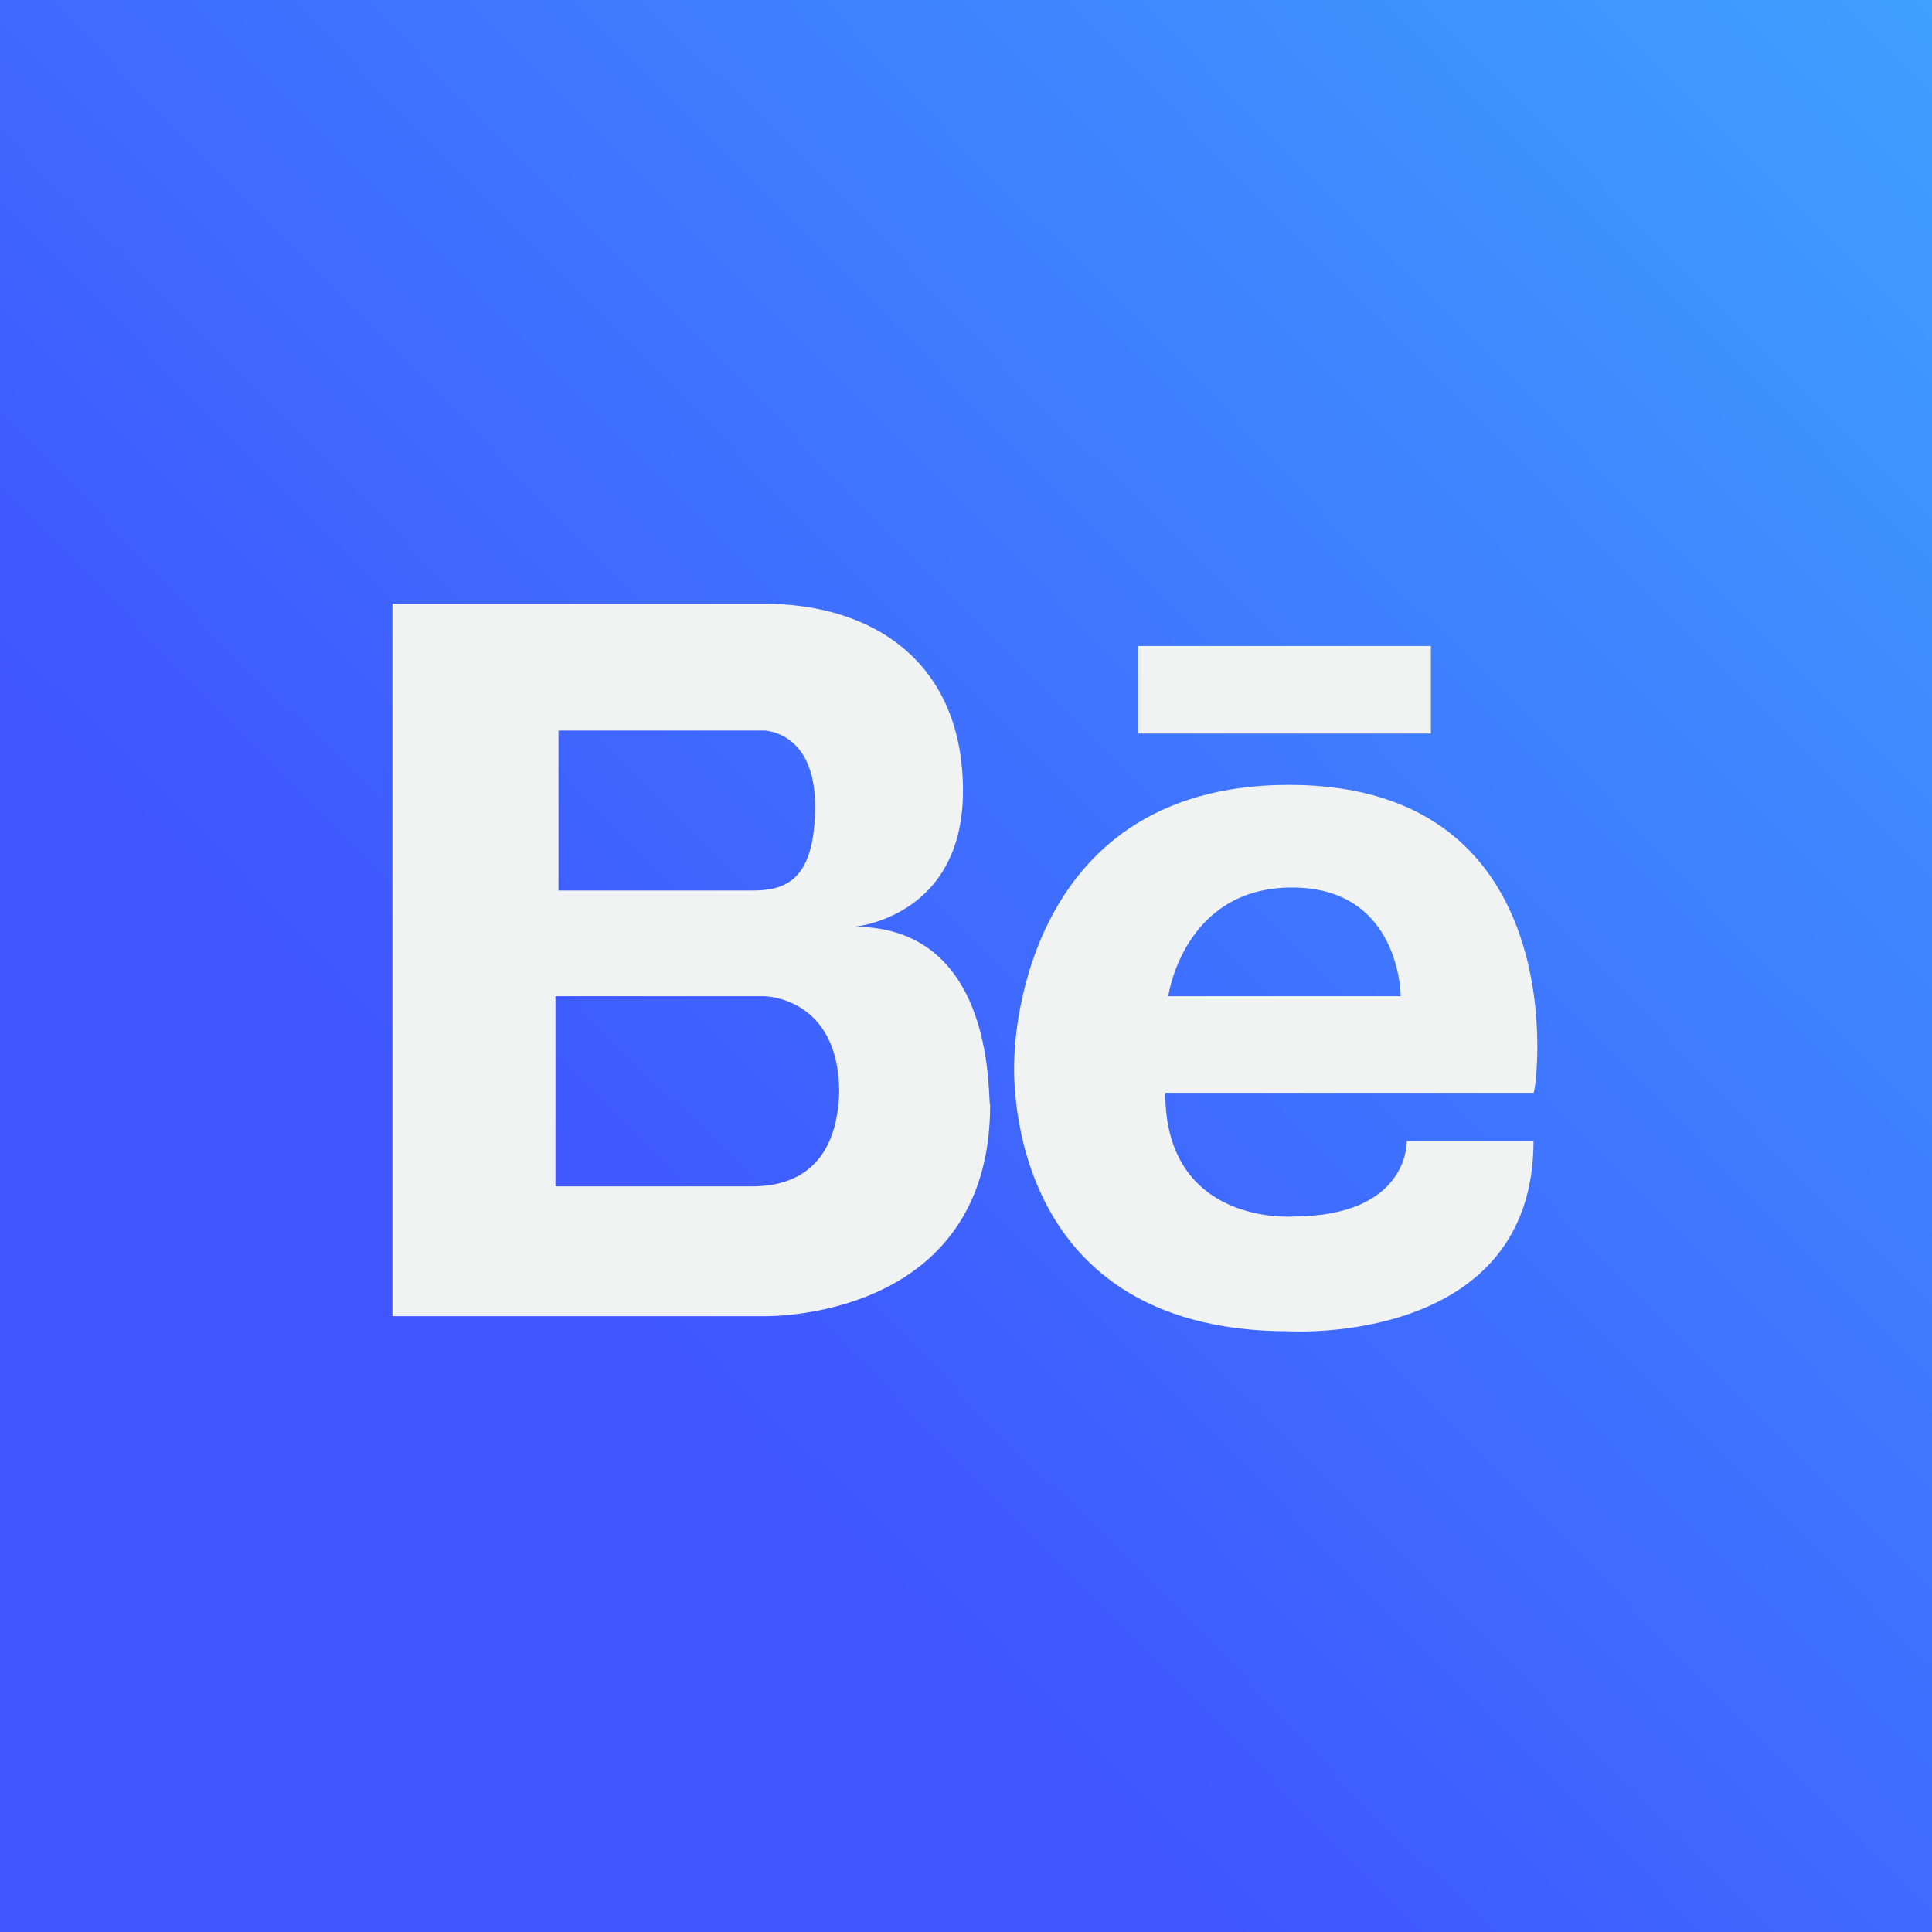
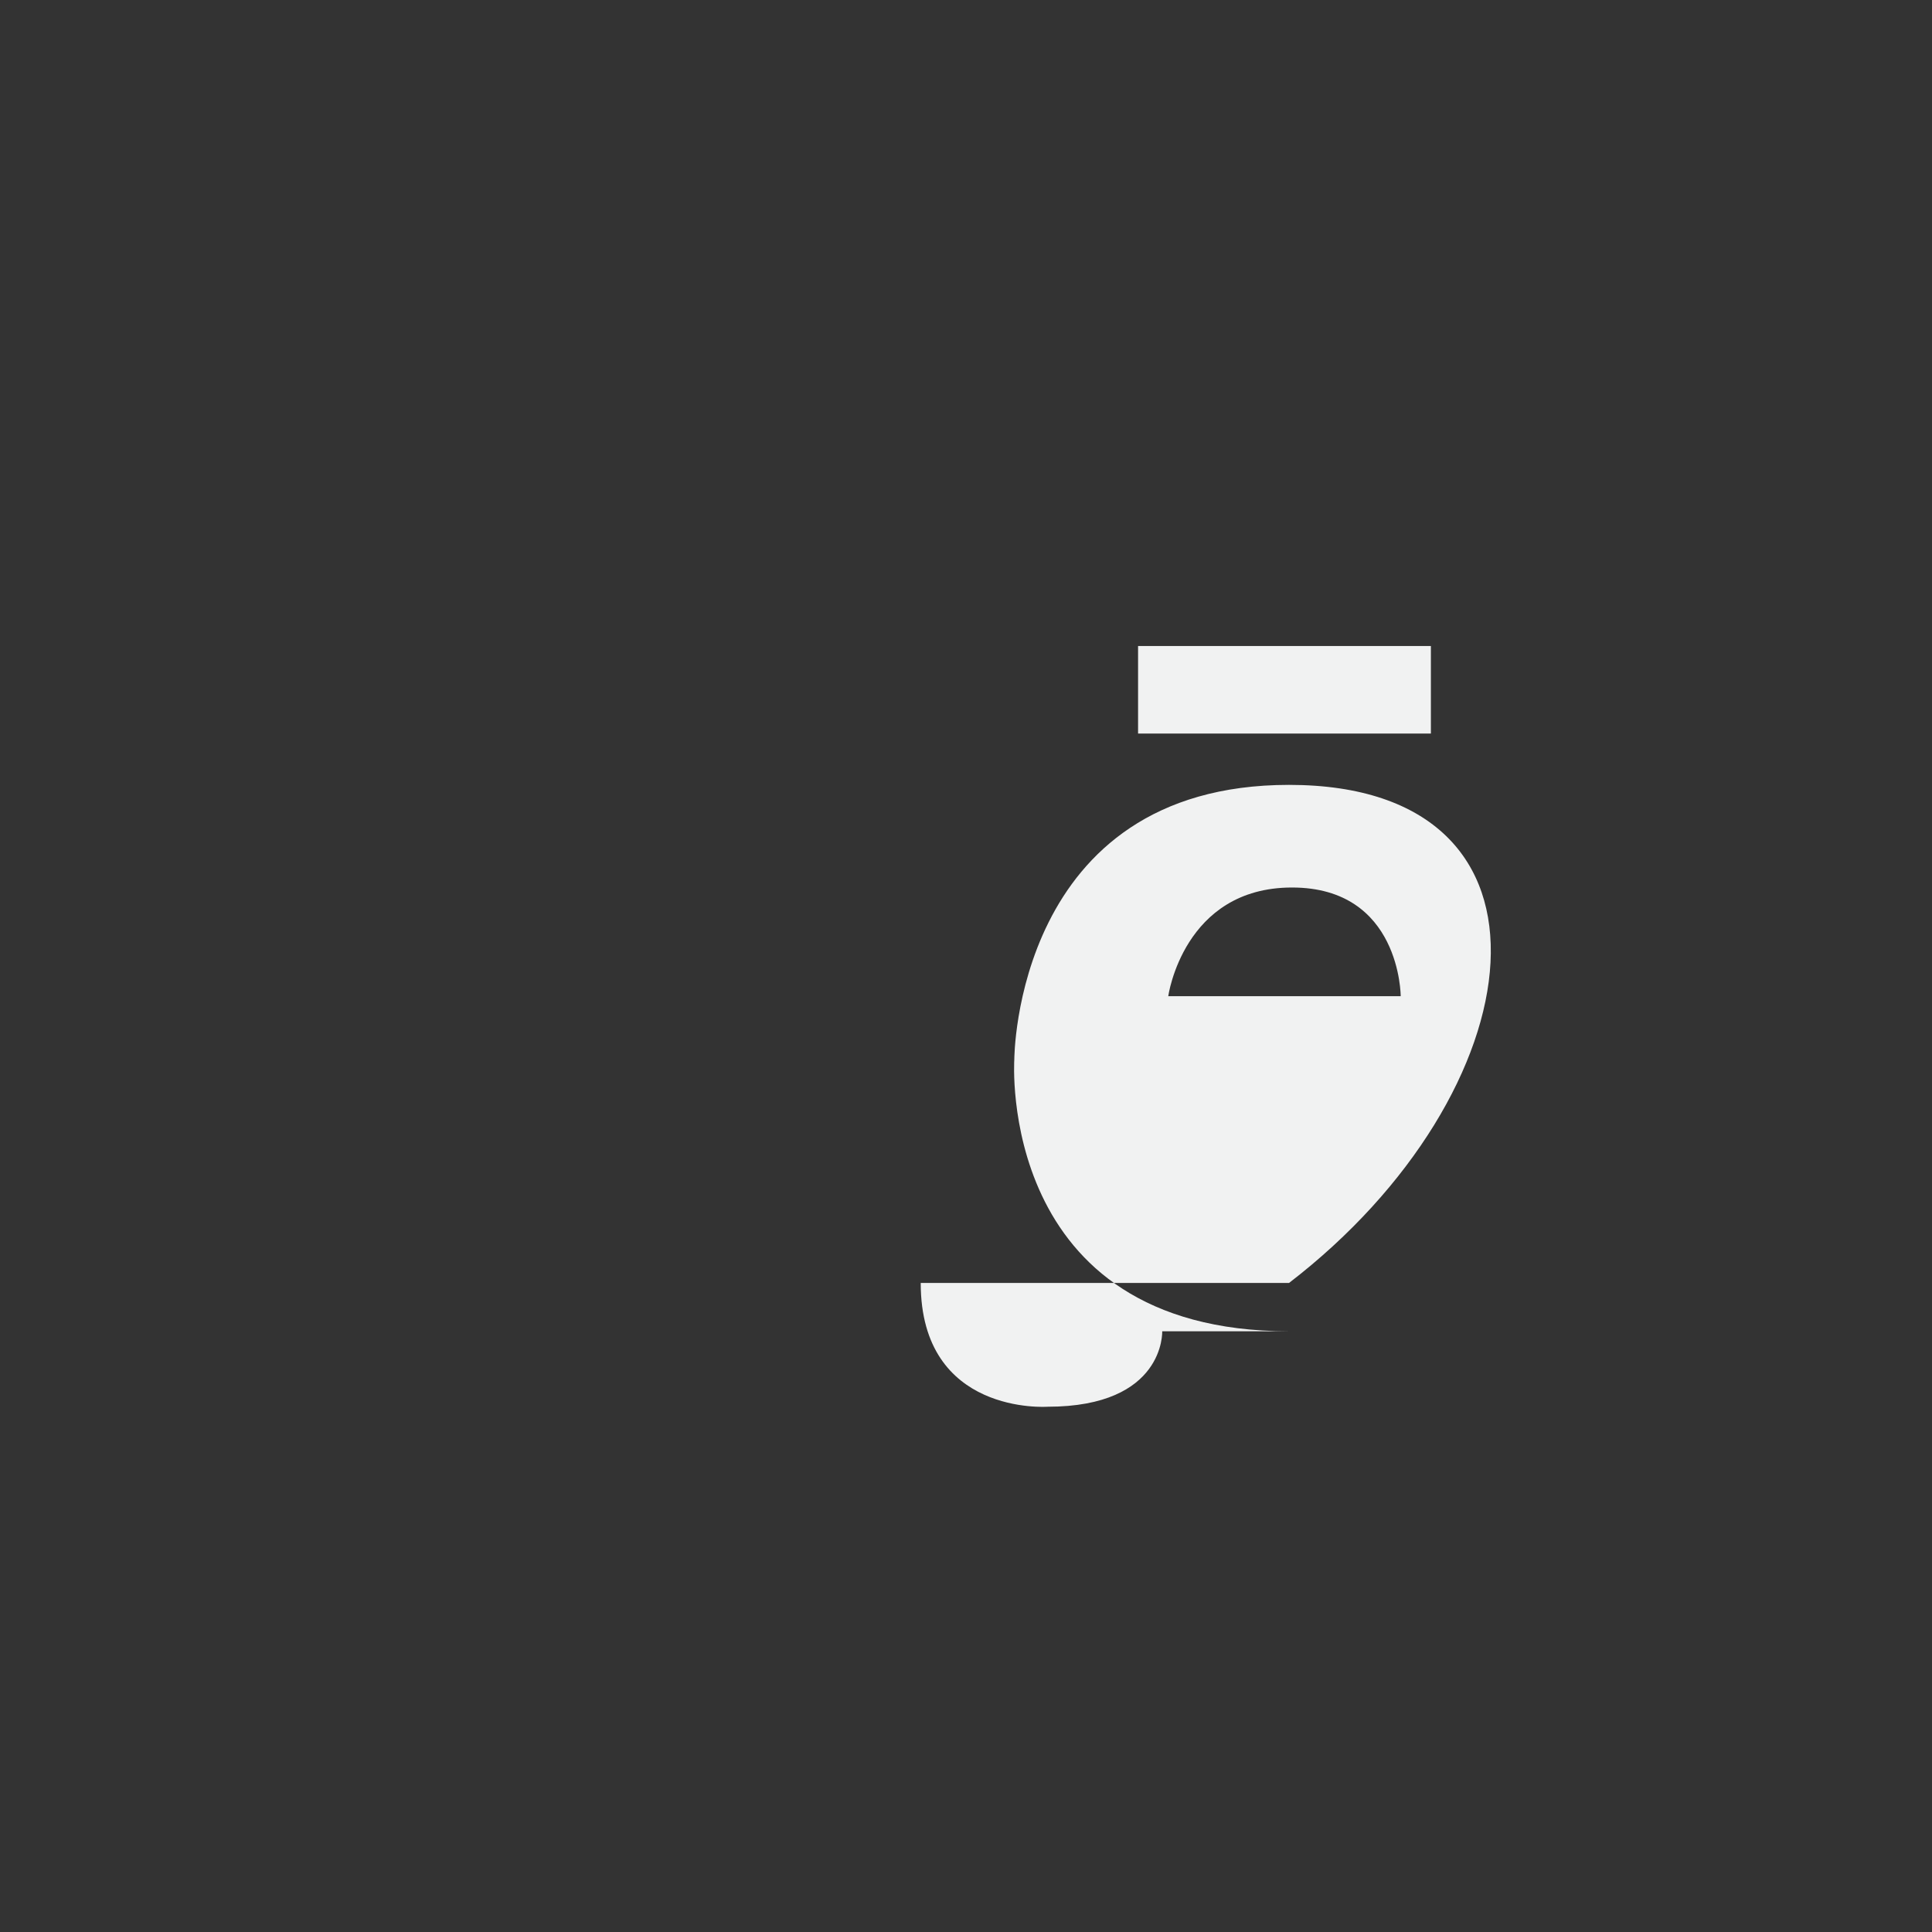
<svg xmlns="http://www.w3.org/2000/svg" viewBox="0 0 64 64">
  <rect x="0" y="0" width="64" height="64" fill="#333333" stroke="none" />
  <linearGradient gradientUnits="userSpaceOnUse" id="a" x1="2.434" x2="64.767" y1="61.092" y2="-.242">
    <stop offset=".289" stop-color="#3f56ff" />
    <stop offset="1" stop-color="#3fa1ff" />
  </linearGradient>
-   <path d="M0 0H64V64H0z" fill="url(#a)" />
-   <path d="M28.3,30.7c0,0,3.6-0.3,3.6-4.5S29,20,25.3,20H13v23.6h12.3c0,0,7.5,0.2,7.5-7C32.7,36.6,33.1,30.7,28.3,30.7z M18.4,24.2h6.9c0,0,1.7,0,1.7,2.5s-1,2.8-2.1,2.8h-6.4V24.2z M24.9,39.3h-6.5V33h6.9c0,0,2.5,0,2.5,3.2 C27.7,39,25.9,39.3,24.9,39.3z" fill="#f1f2f2" />
  <path d="M37.7 21.4H47.4V24.3H37.7z" fill="#f1f2f2" />
-   <path d="M42.7,26c-9.1,0-9.1,9.1-9.1,9.1s-0.6,9,9.1,9c0,0,8.1,0.5,8.1-6.3h-4.2c0,0,0.1,2.5-3.8,2.5 c0,0-4.2,0.3-4.2-4.1h12.2C50.9,36.2,52.3,26,42.7,26z M38.7,33c0,0,0.5-3.6,4.1-3.6c3.6,0,3.6,3.6,3.6,3.6H38.7z" fill="#f1f2f2" />
+   <path d="M42.7,26c-9.1,0-9.1,9.1-9.1,9.1s-0.6,9,9.1,9h-4.2c0,0,0.1,2.5-3.8,2.5 c0,0-4.2,0.3-4.2-4.1h12.2C50.9,36.2,52.3,26,42.7,26z M38.7,33c0,0,0.5-3.6,4.1-3.6c3.6,0,3.6,3.6,3.6,3.6H38.7z" fill="#f1f2f2" />
</svg>